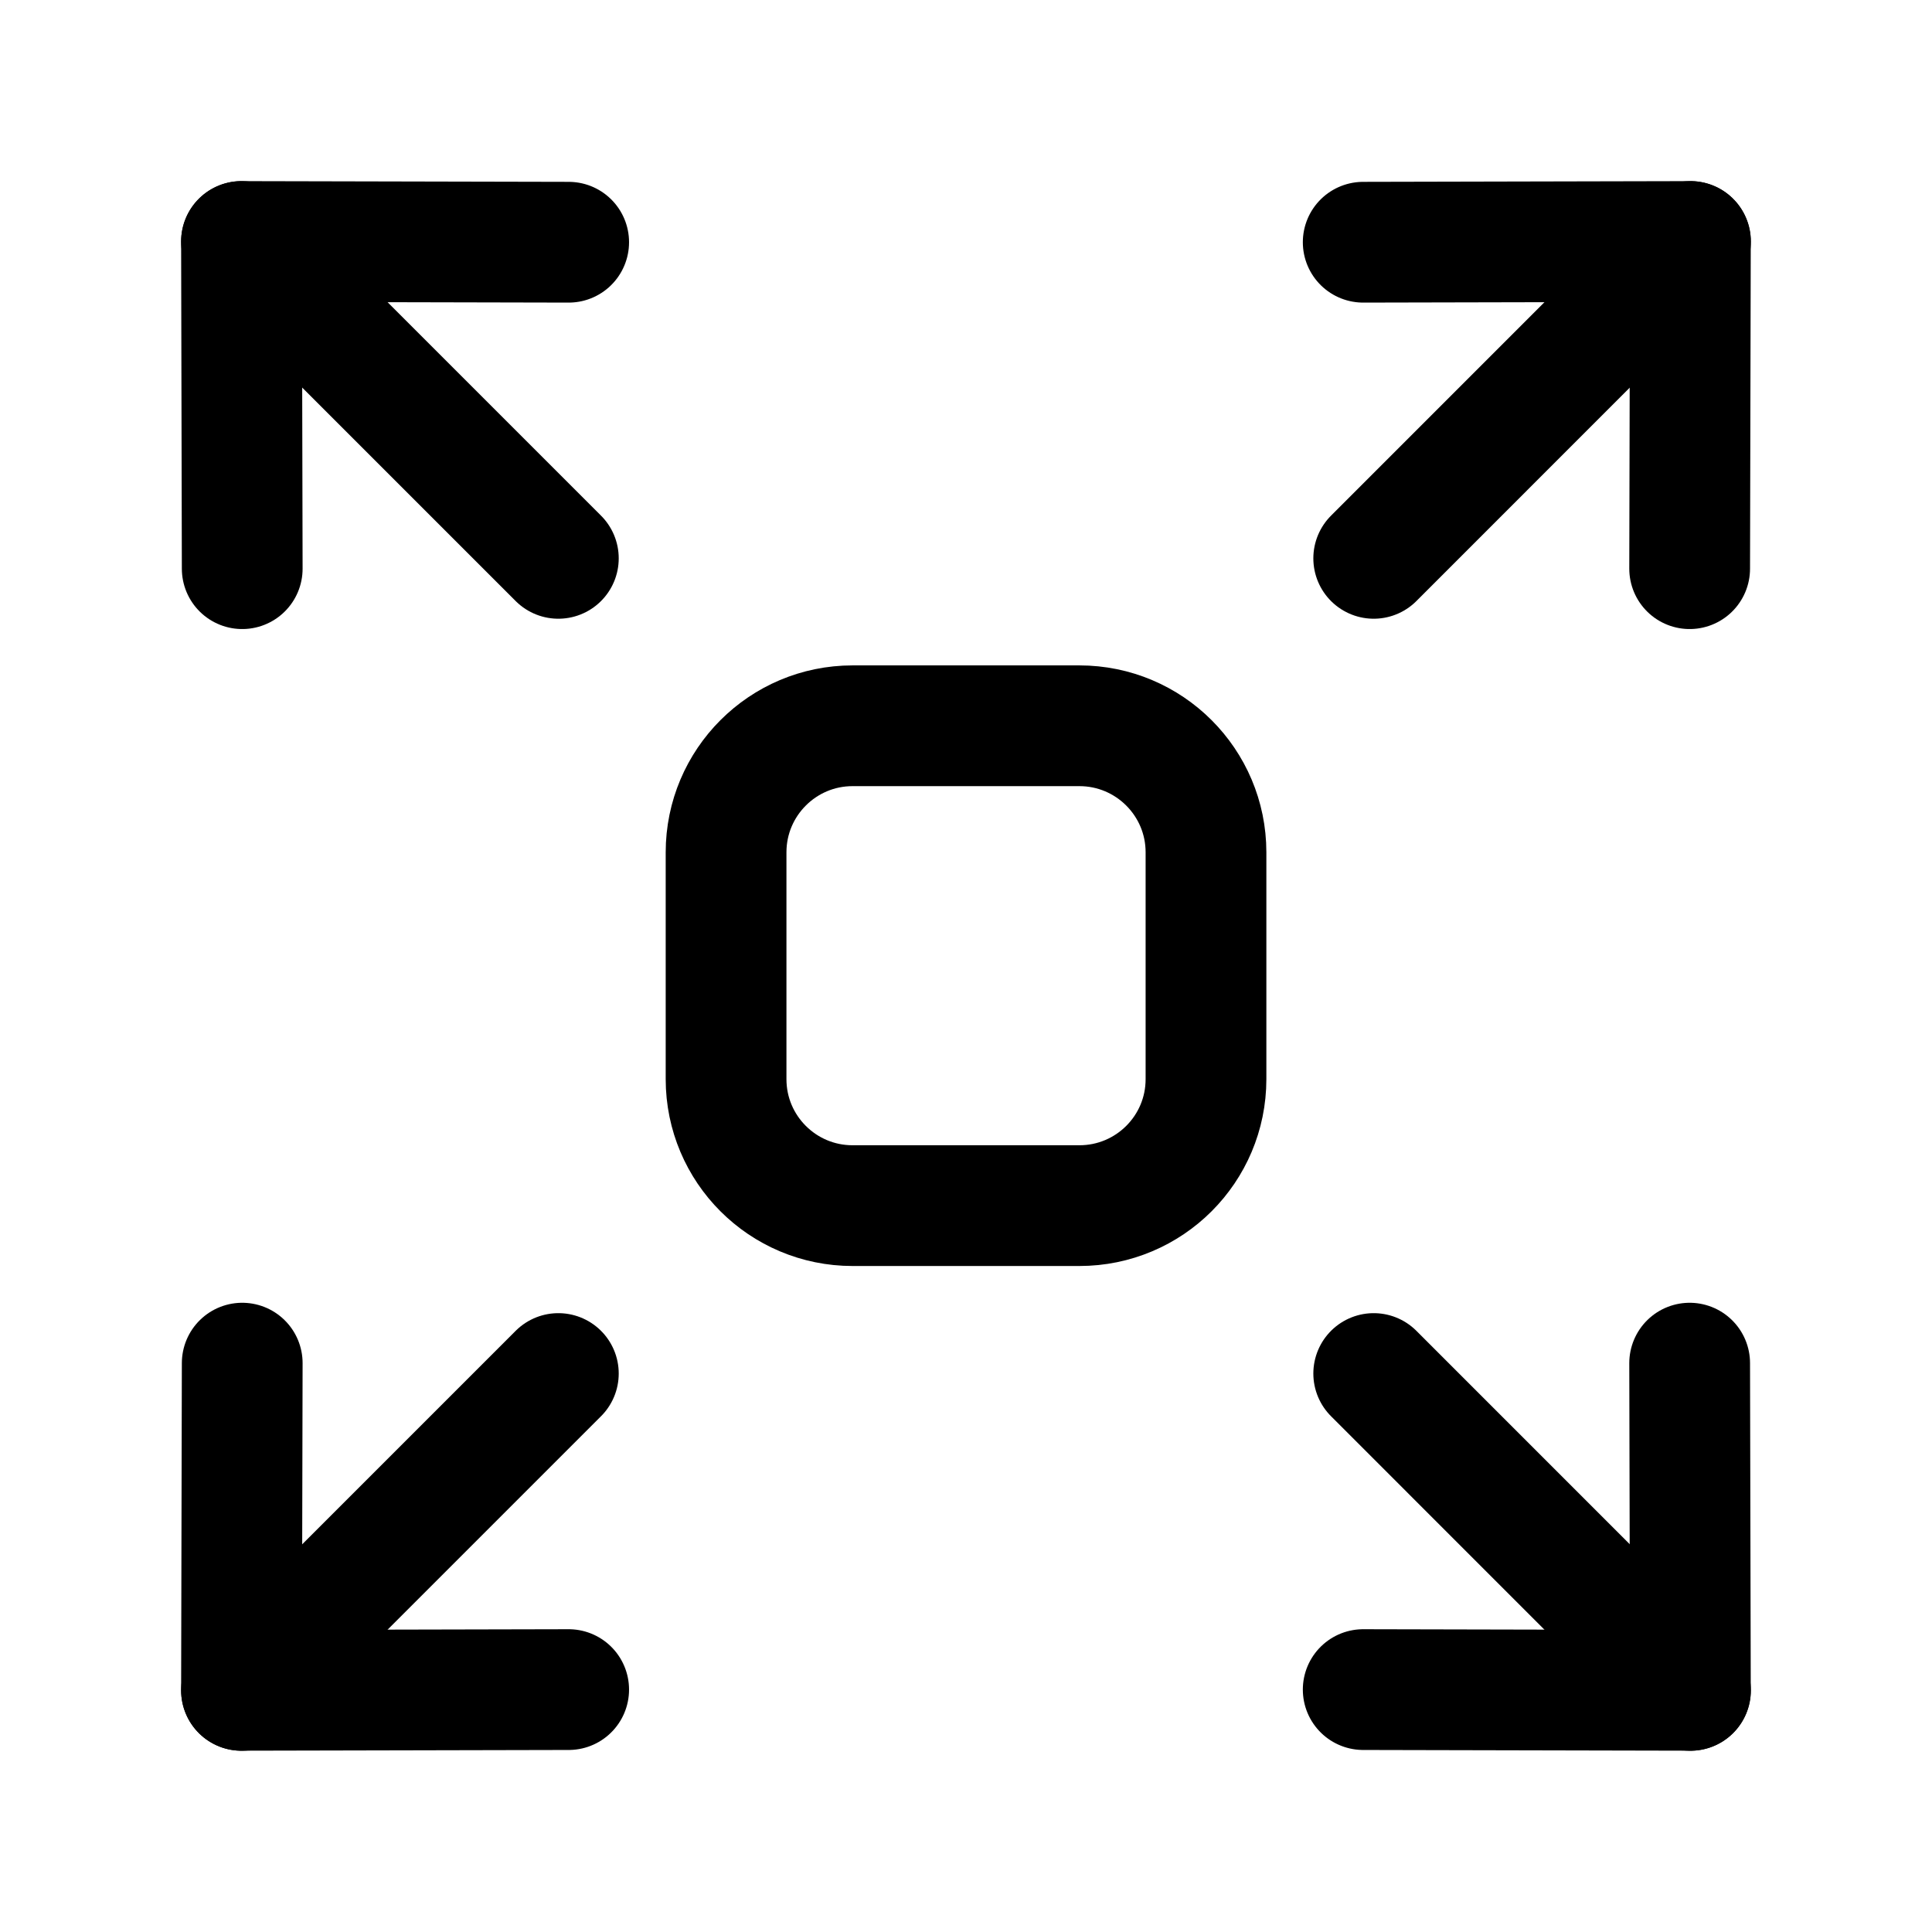
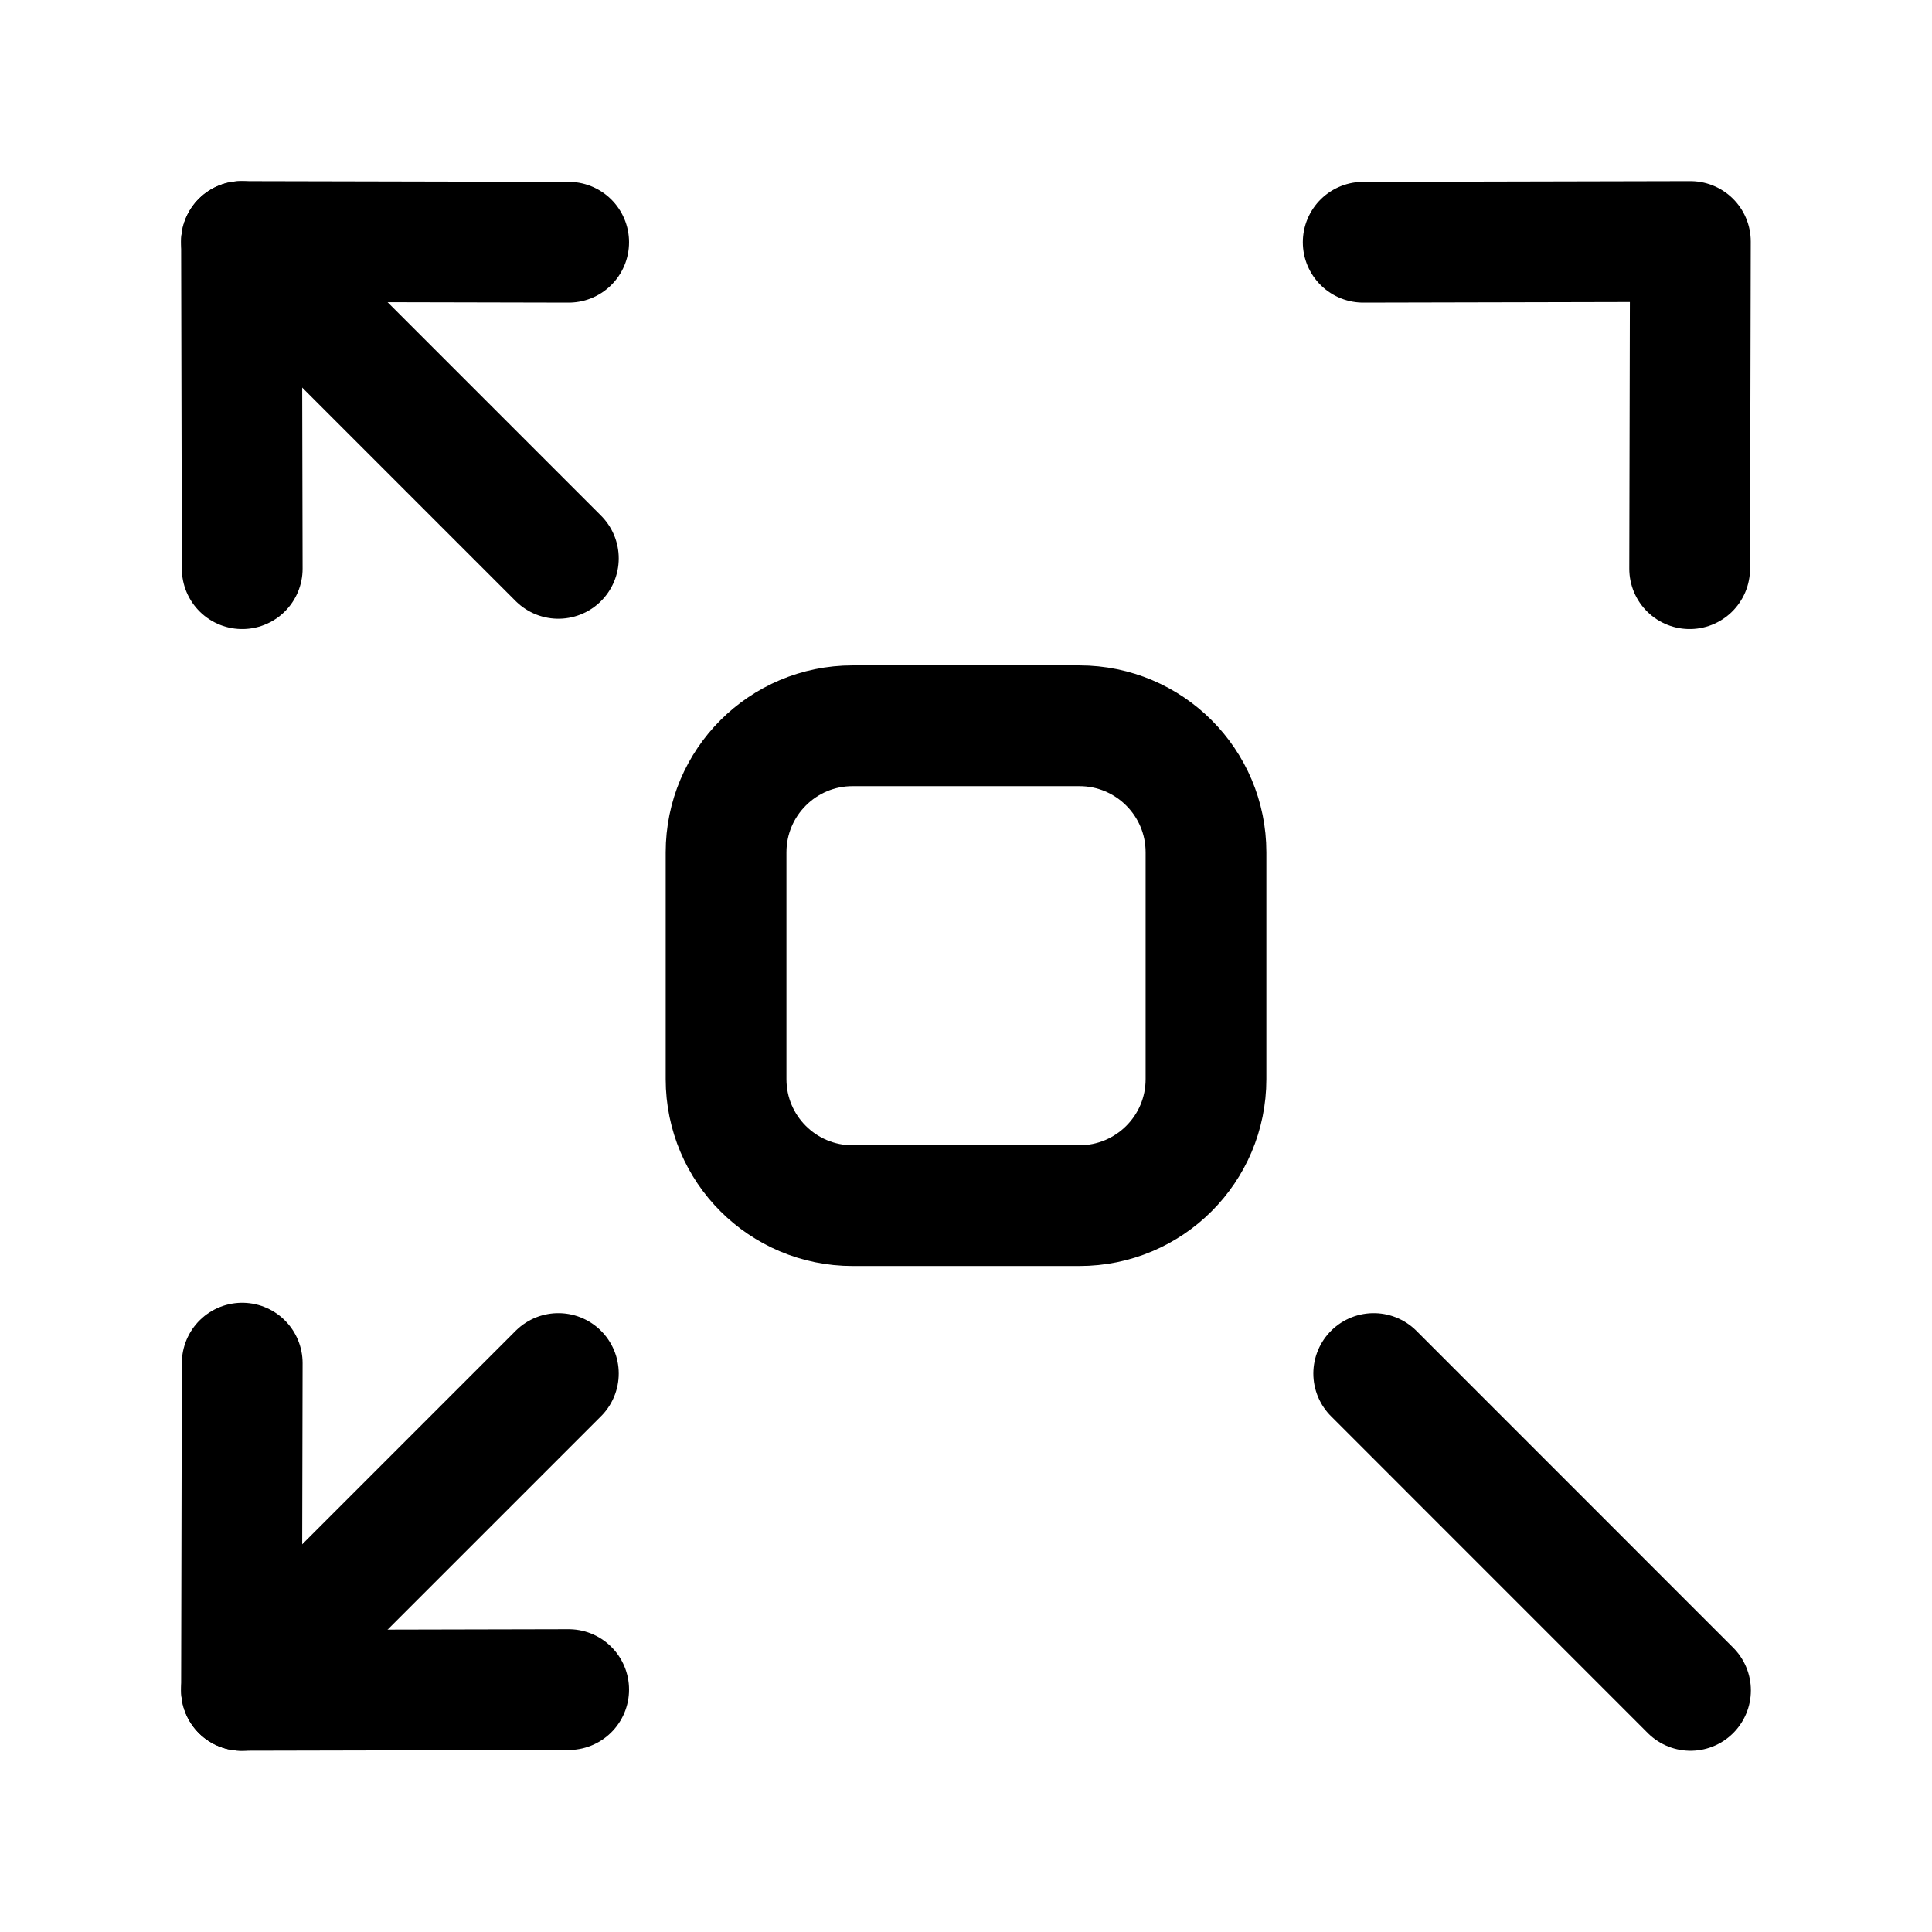
<svg xmlns="http://www.w3.org/2000/svg" width="32" height="32" viewBox="0 0 32 32" fill="none">
  <path fill-rule="evenodd" clip-rule="evenodd" d="M17.878 19.969H14.121C12.965 19.969 12.026 19.032 12.026 17.874V14.117C12.026 12.96 12.965 12.021 14.121 12.021H17.878C19.036 12.021 19.975 12.96 19.975 14.117V17.874C19.975 19.032 19.036 19.969 17.878 19.969Z" stroke="black" stroke-width="2" stroke-linecap="round" stroke-linejoin="round" />
-   <path d="M28 4L22.753 9.248" stroke="black" stroke-width="2" stroke-linecap="round" stroke-linejoin="round" />
  <path d="M22.579 4.012L27.998 4L27.986 9.419" stroke="black" stroke-width="2" stroke-linecap="round" stroke-linejoin="round" />
  <path d="M28 27.998L22.753 22.75" stroke="black" stroke-width="2" stroke-linecap="round" stroke-linejoin="round" />
-   <path d="M22.579 27.985L27.998 27.997L27.986 22.578" stroke="black" stroke-width="2" stroke-linecap="round" stroke-linejoin="round" />
  <path d="M4 4L9.248 9.248" stroke="black" stroke-width="2" stroke-linecap="round" stroke-linejoin="round" />
  <path d="M9.419 4.012L4 4L4.012 9.419" stroke="black" stroke-width="2" stroke-linecap="round" stroke-linejoin="round" />
  <path d="M4 27.998L9.248 22.75" stroke="black" stroke-width="2" stroke-linecap="round" stroke-linejoin="round" />
  <path d="M9.419 27.985L4 27.997L4.012 22.578" stroke="black" stroke-width="2" stroke-linecap="round" stroke-linejoin="round" />
</svg>